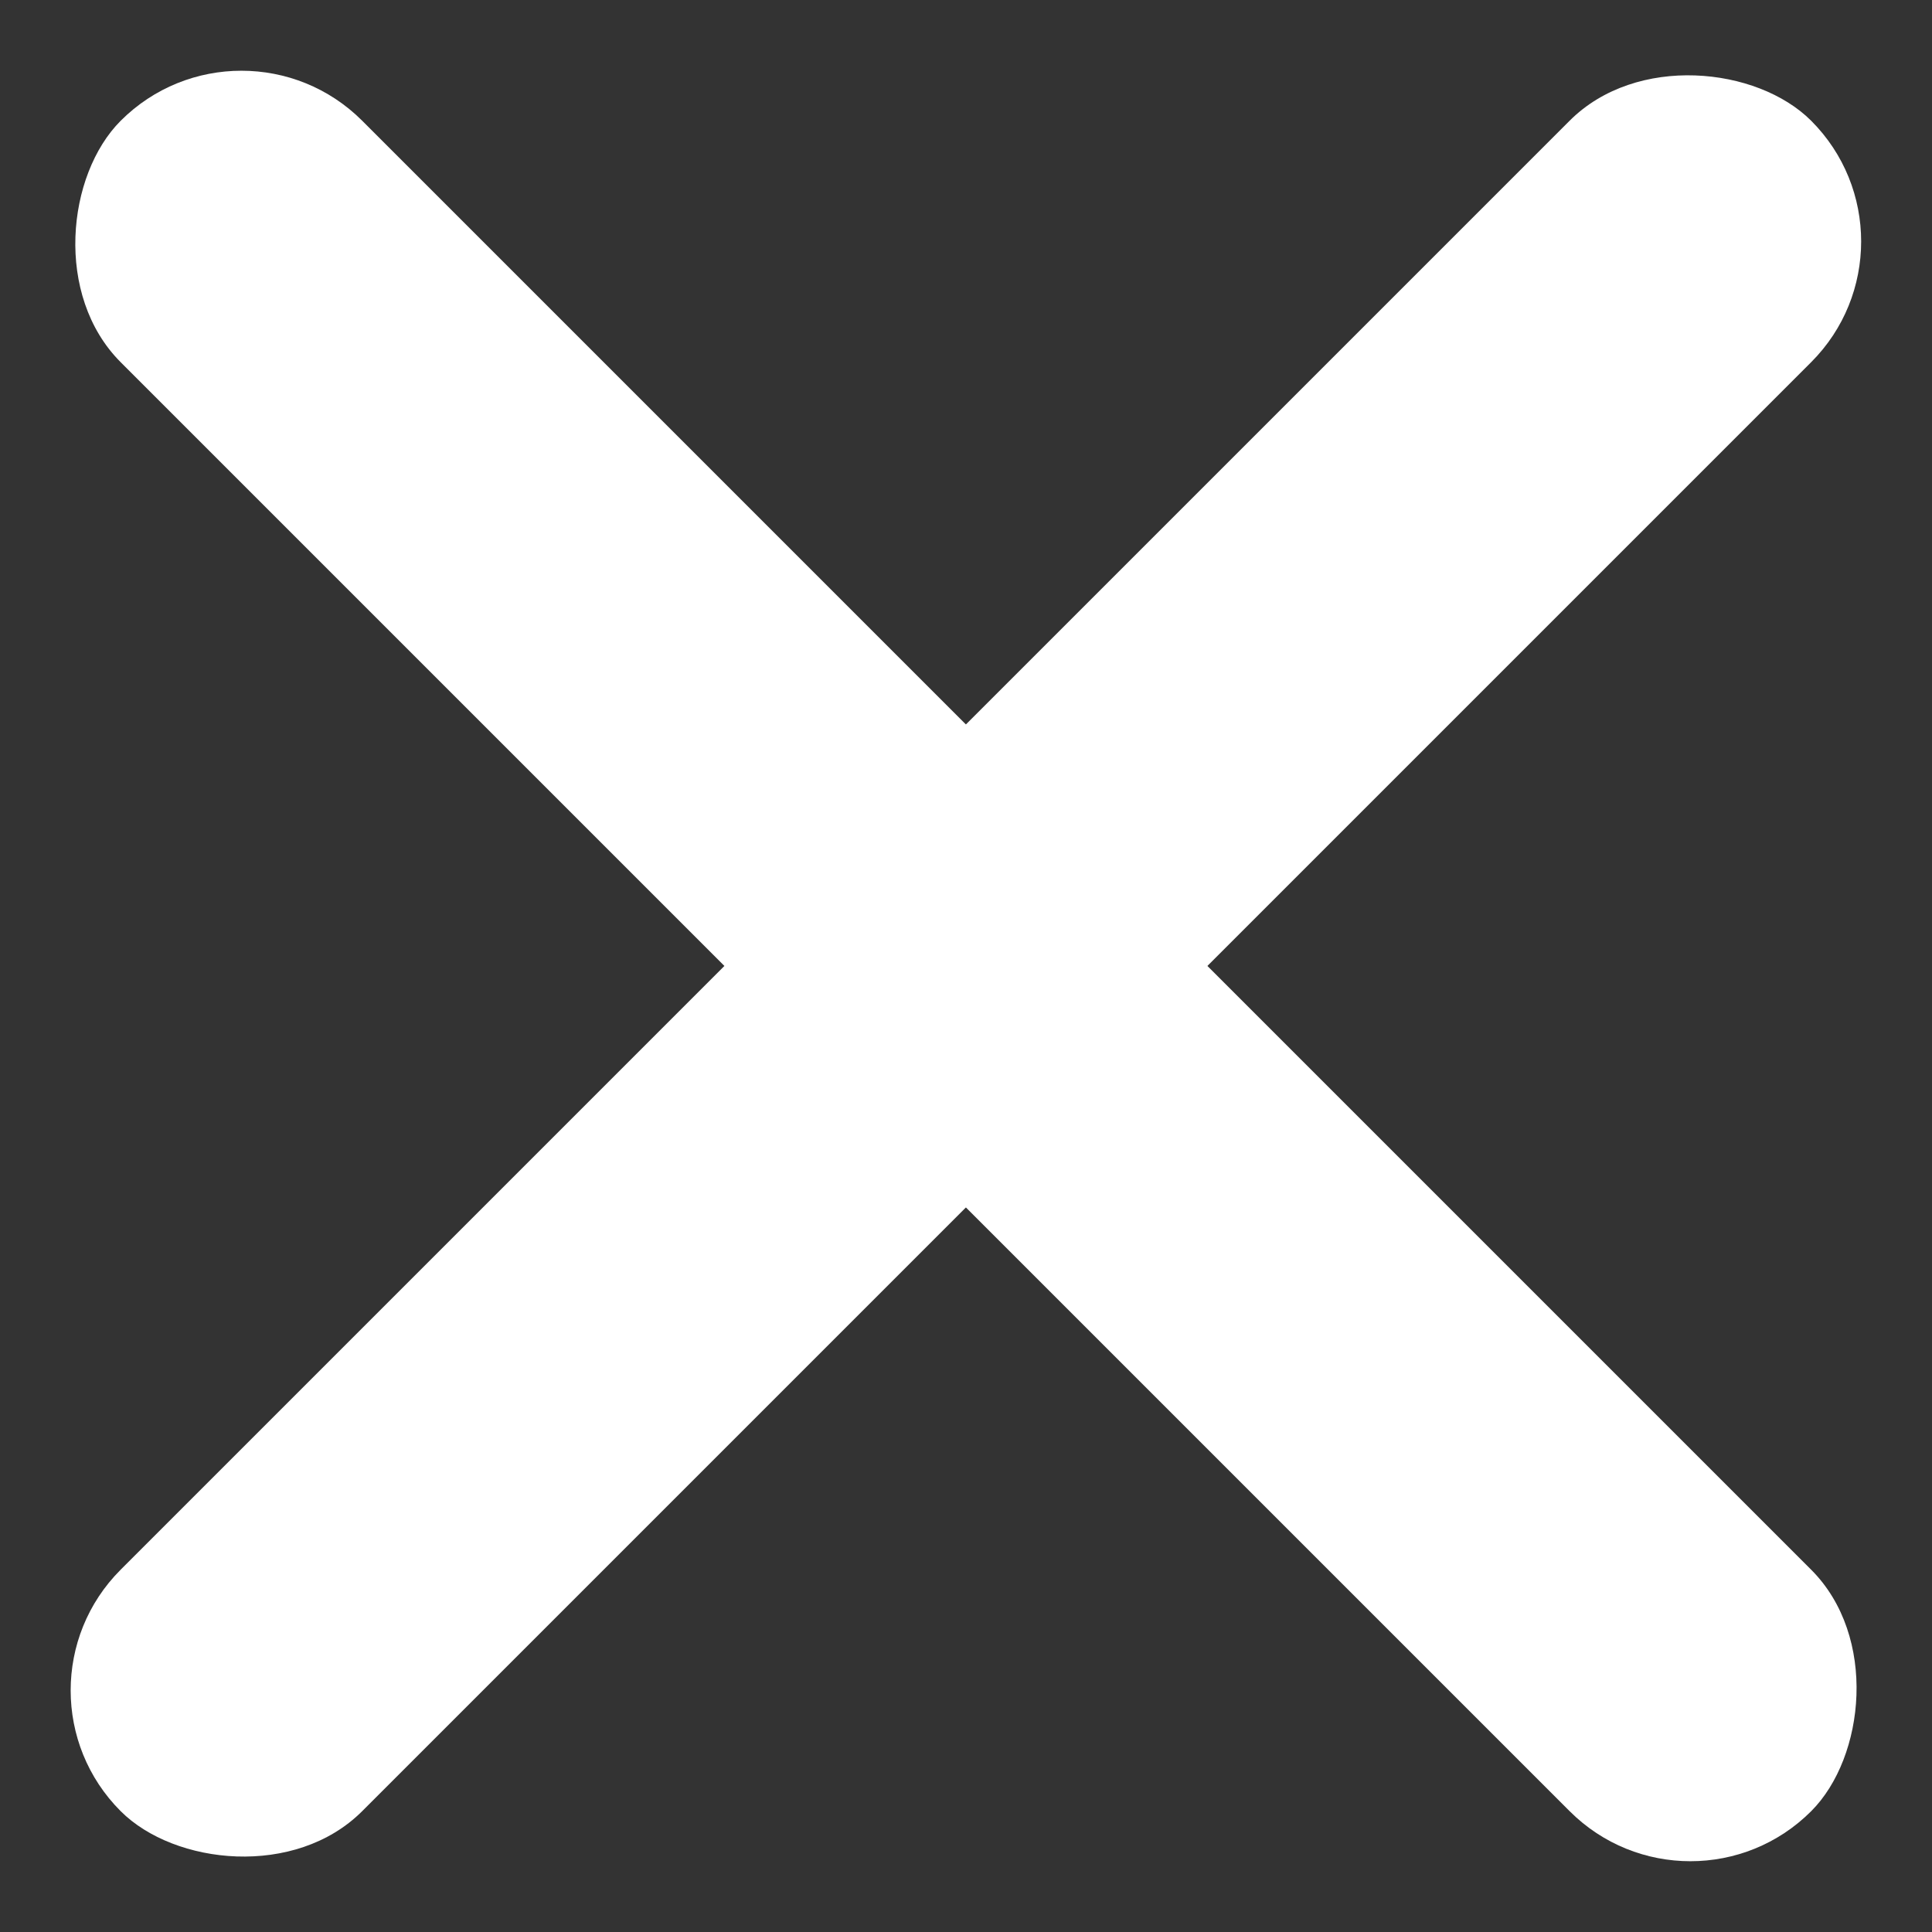
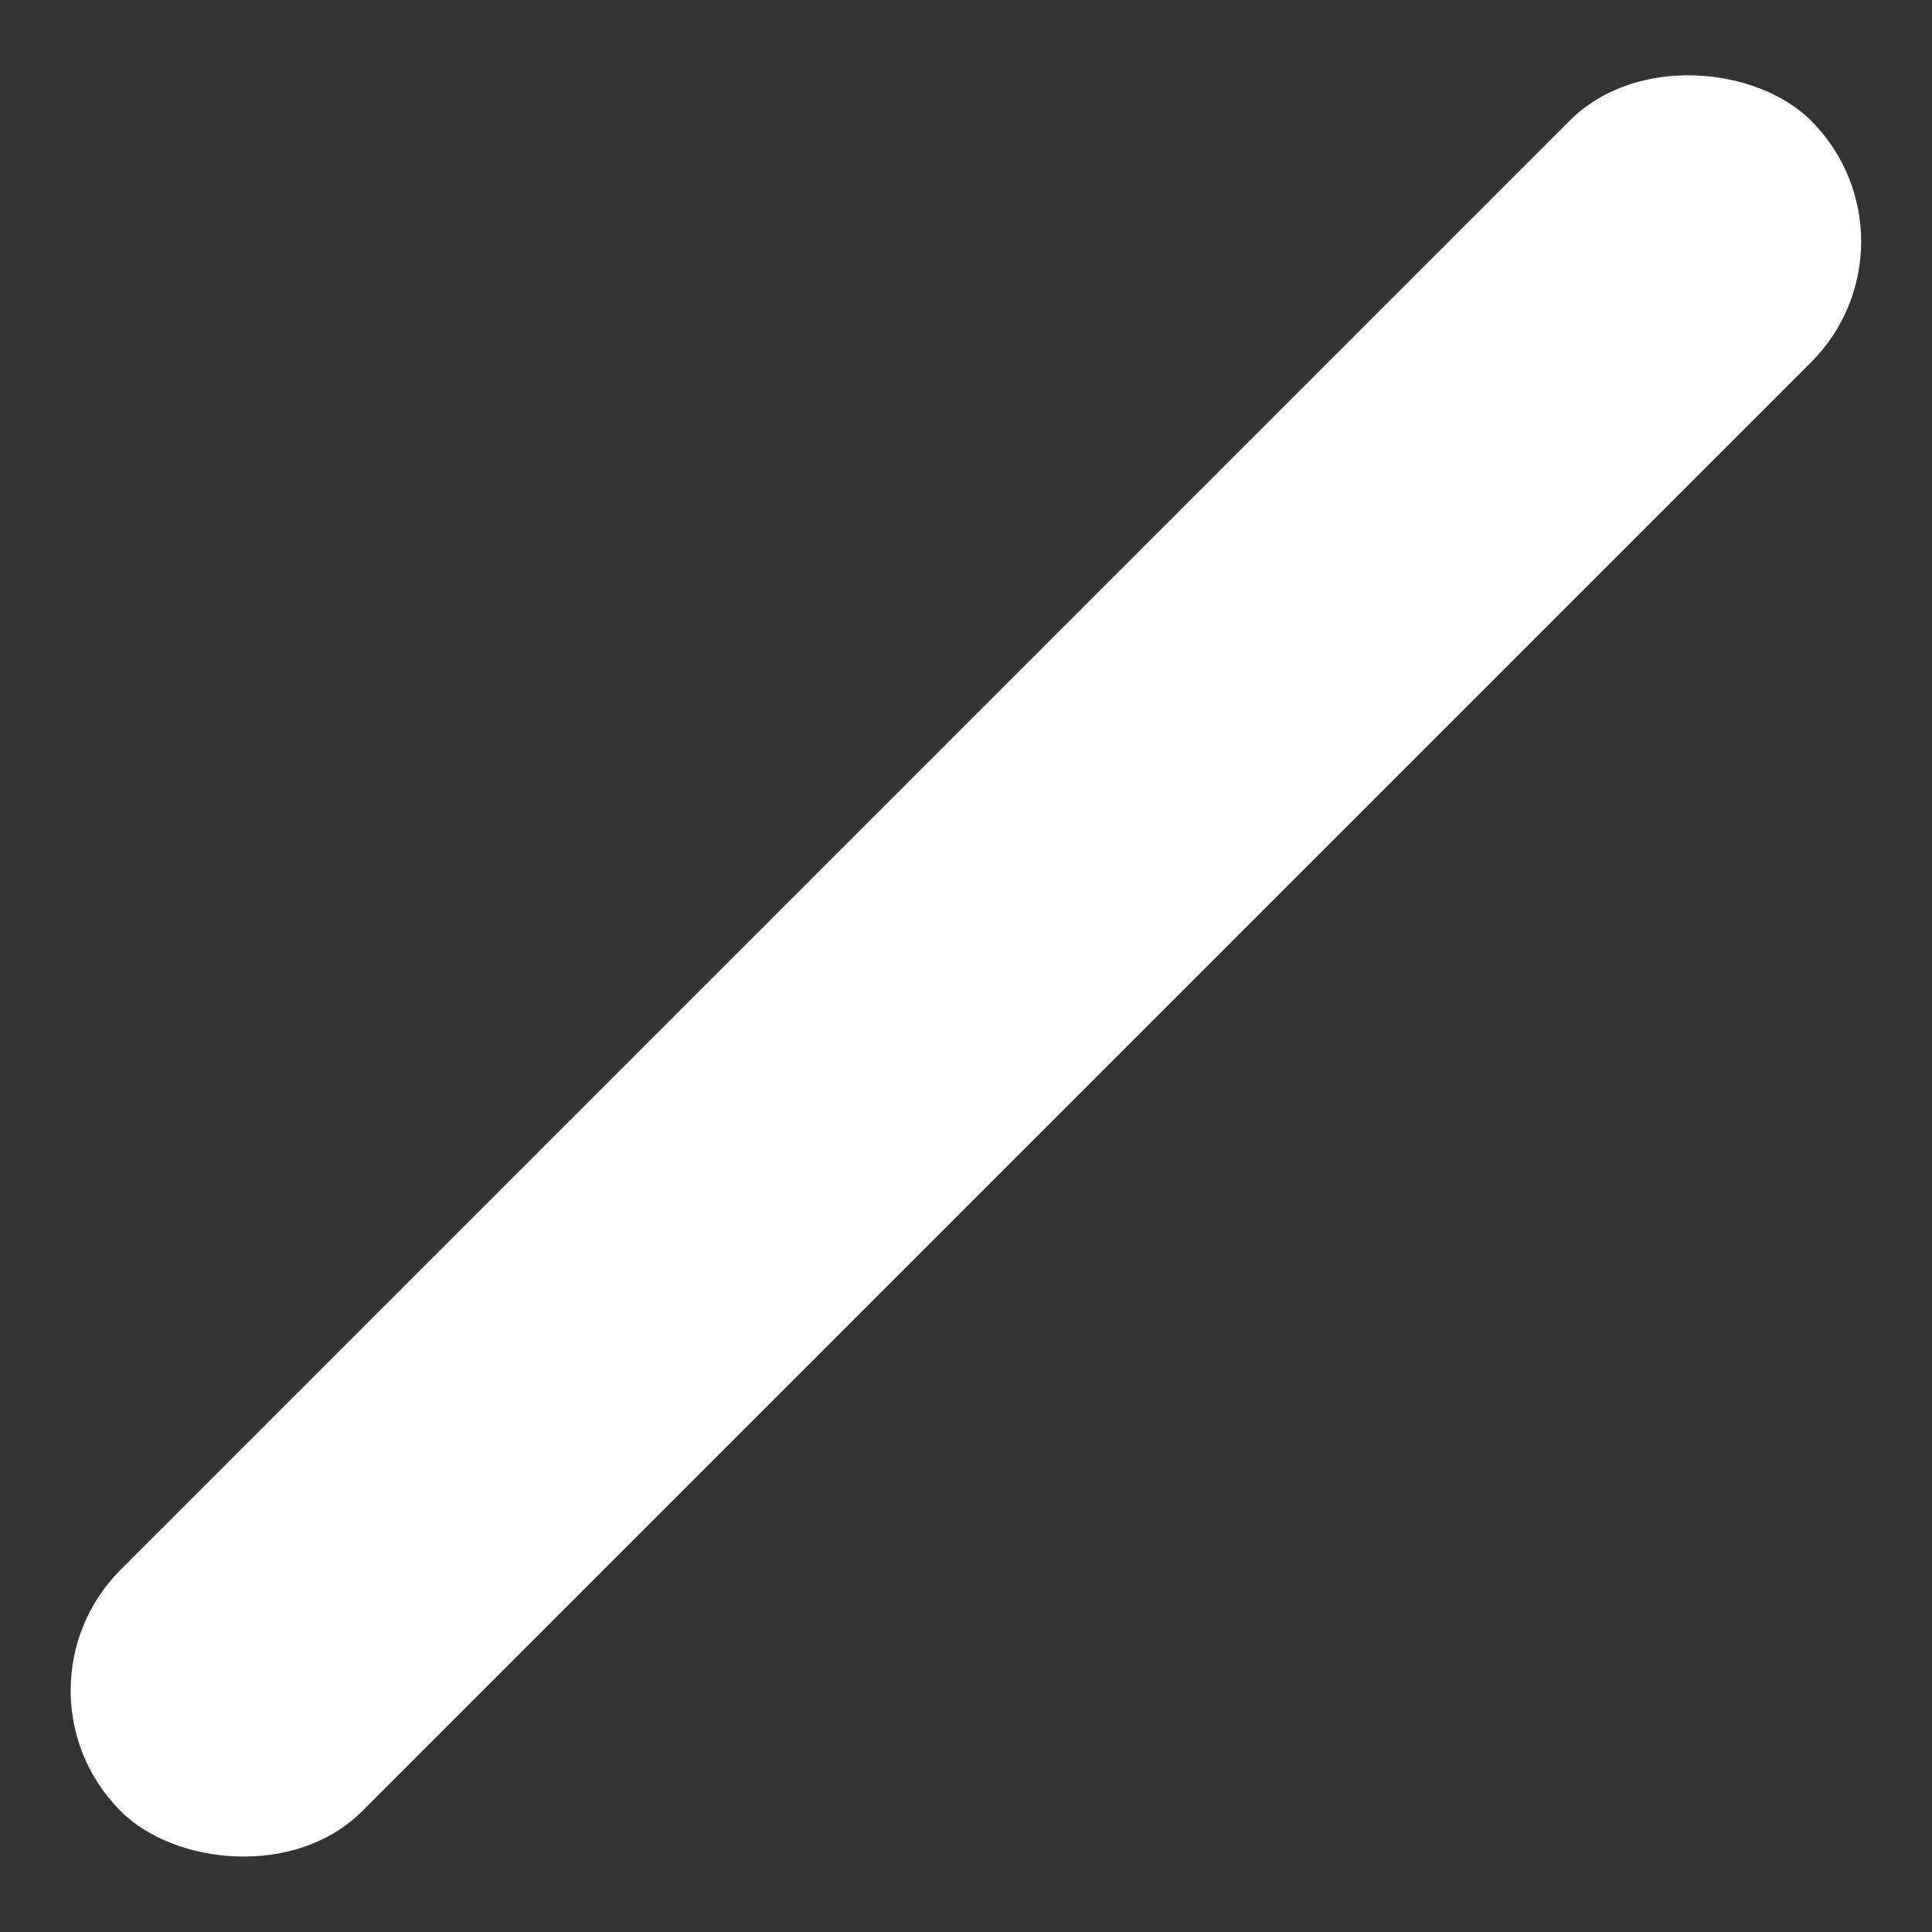
<svg xmlns="http://www.w3.org/2000/svg" width="16.971" height="16.971" viewBox="0 0 16.971 16.971">
  <rect x="0" y="0" width="16.971" height="16.971" fill="#333333" stroke="none" />
  <g id="Group_3612" data-name="Group 3612" transform="translate(-342.015 -24.015)">
-     <rect id="Rectangle_343" data-name="Rectangle 343" width="21" height="3" rx="1.5" transform="translate(344.136 24.015) rotate(45)" fill="#fff" />
    <rect id="Rectangle_744" data-name="Rectangle 744" width="21" height="3" rx="1.5" transform="translate(358.985 26.136) rotate(135)" fill="#fff" />
  </g>
</svg>